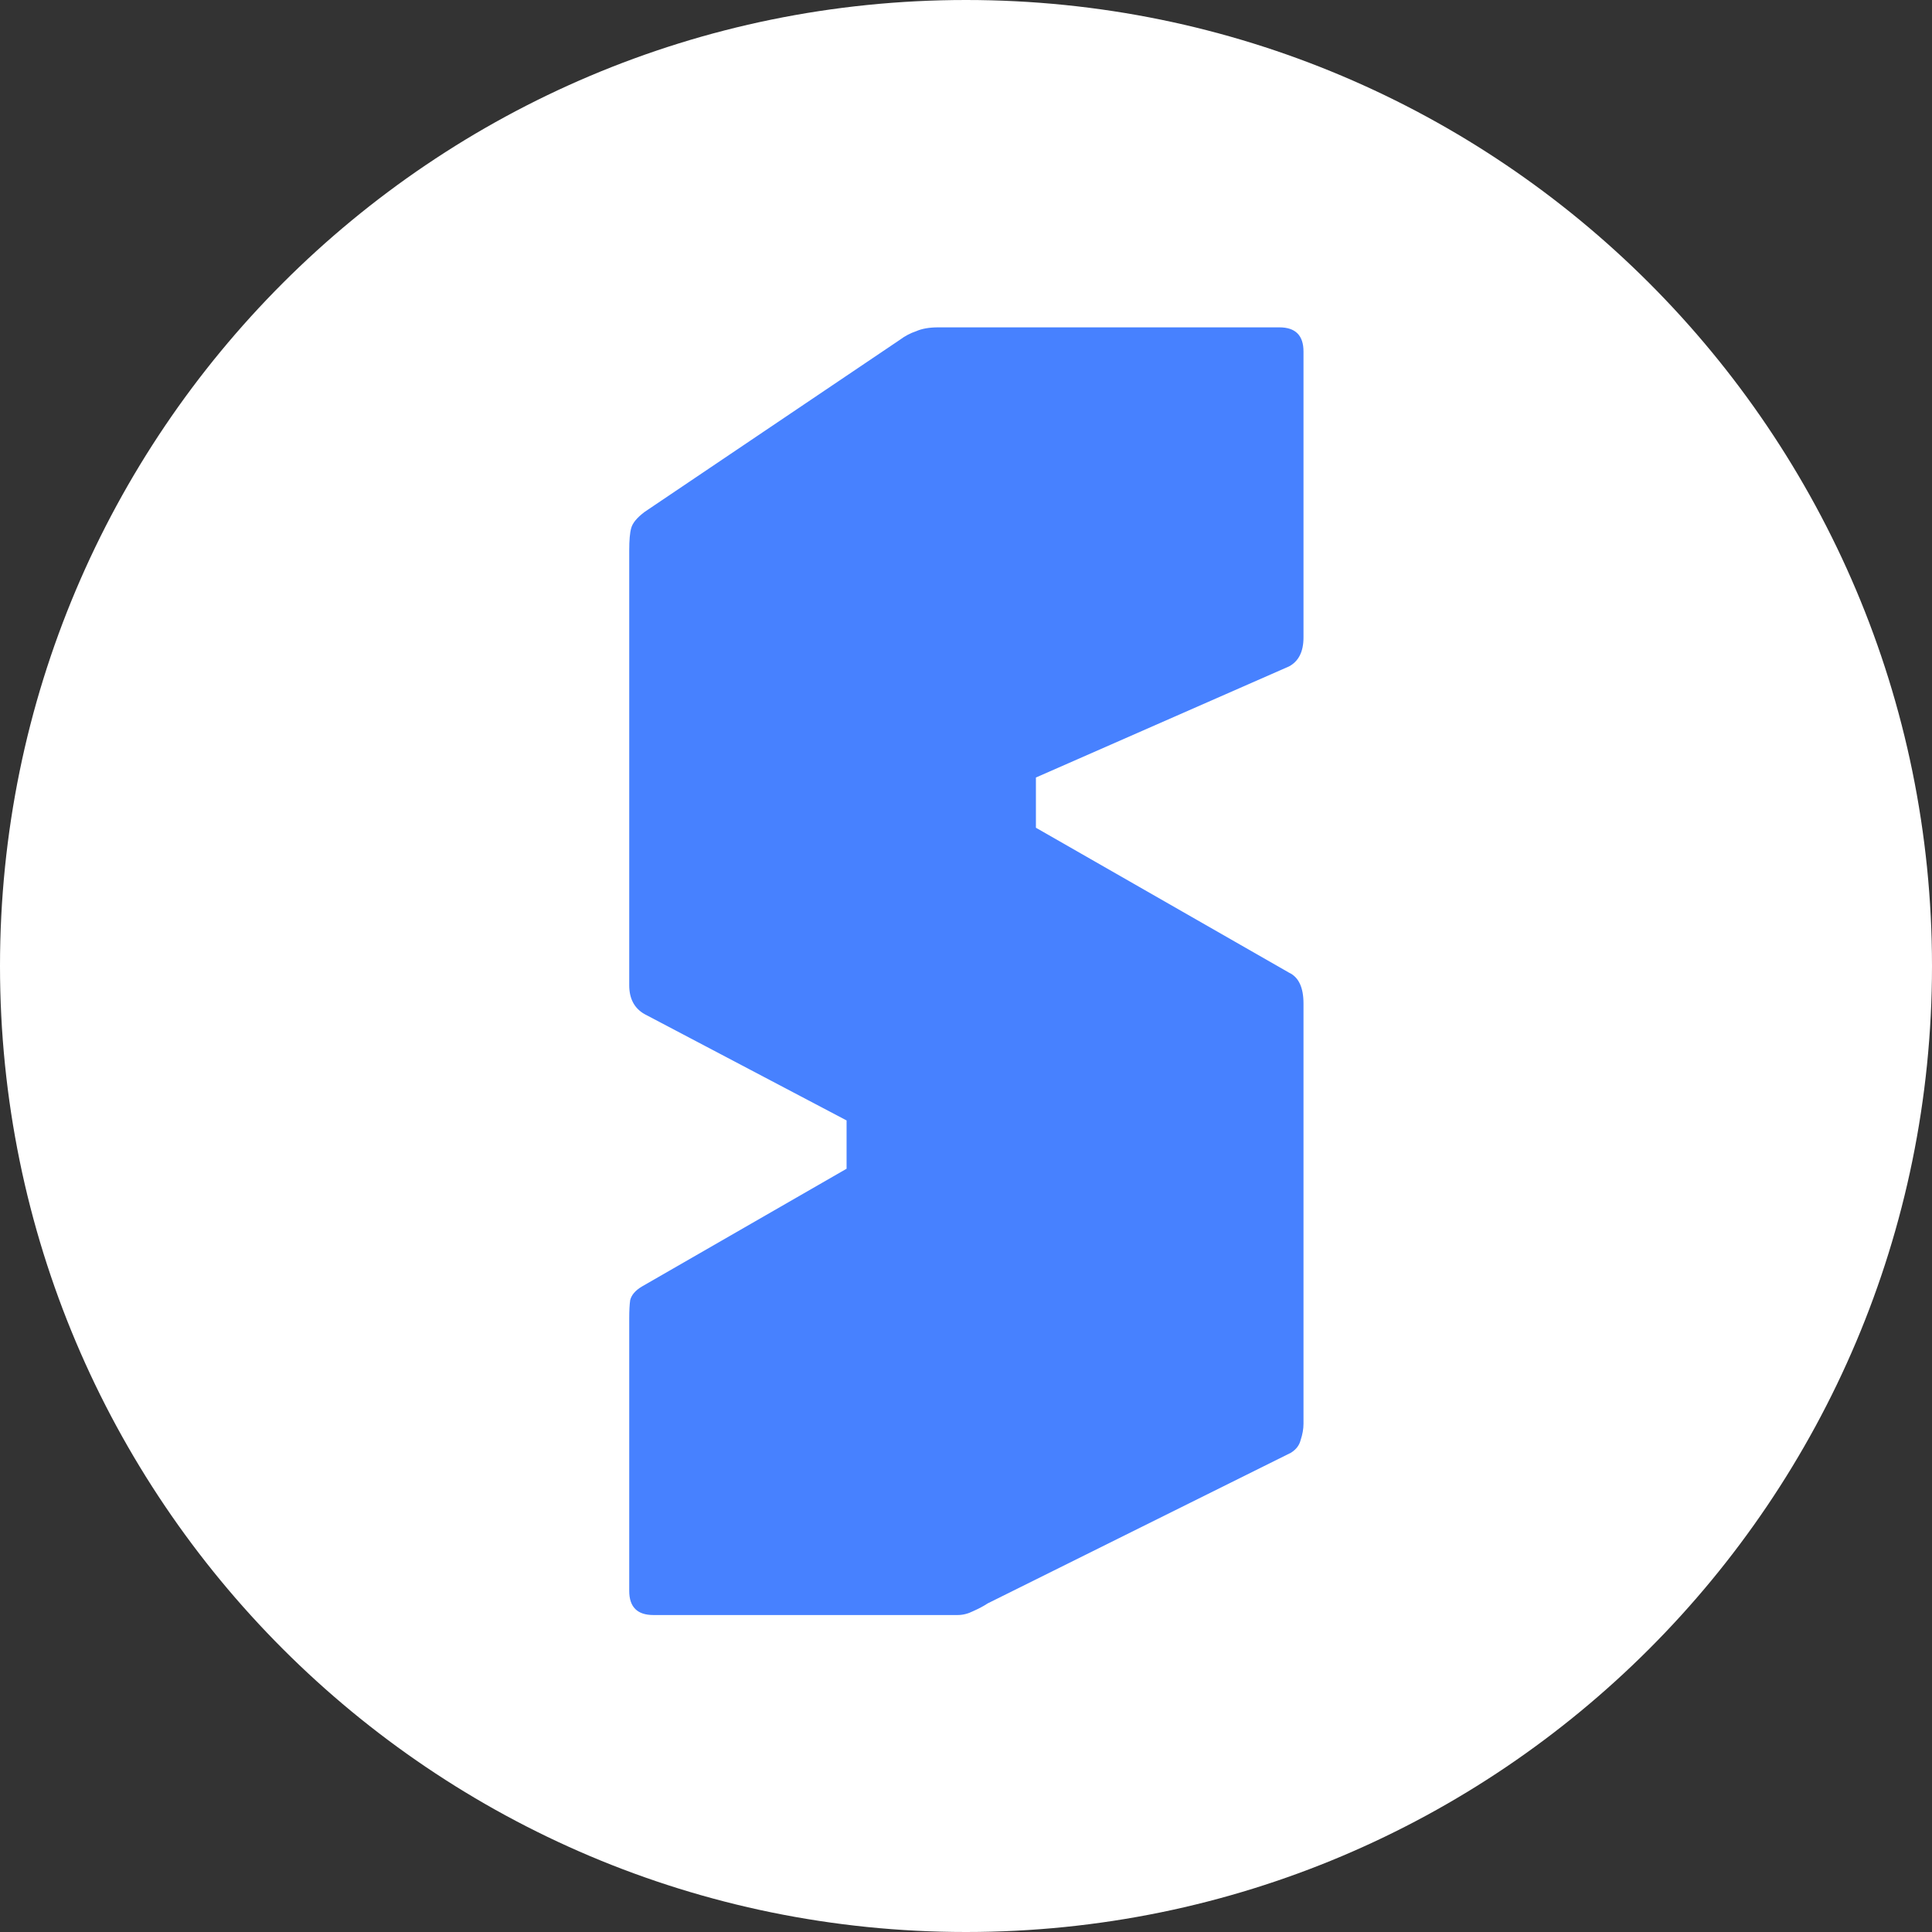
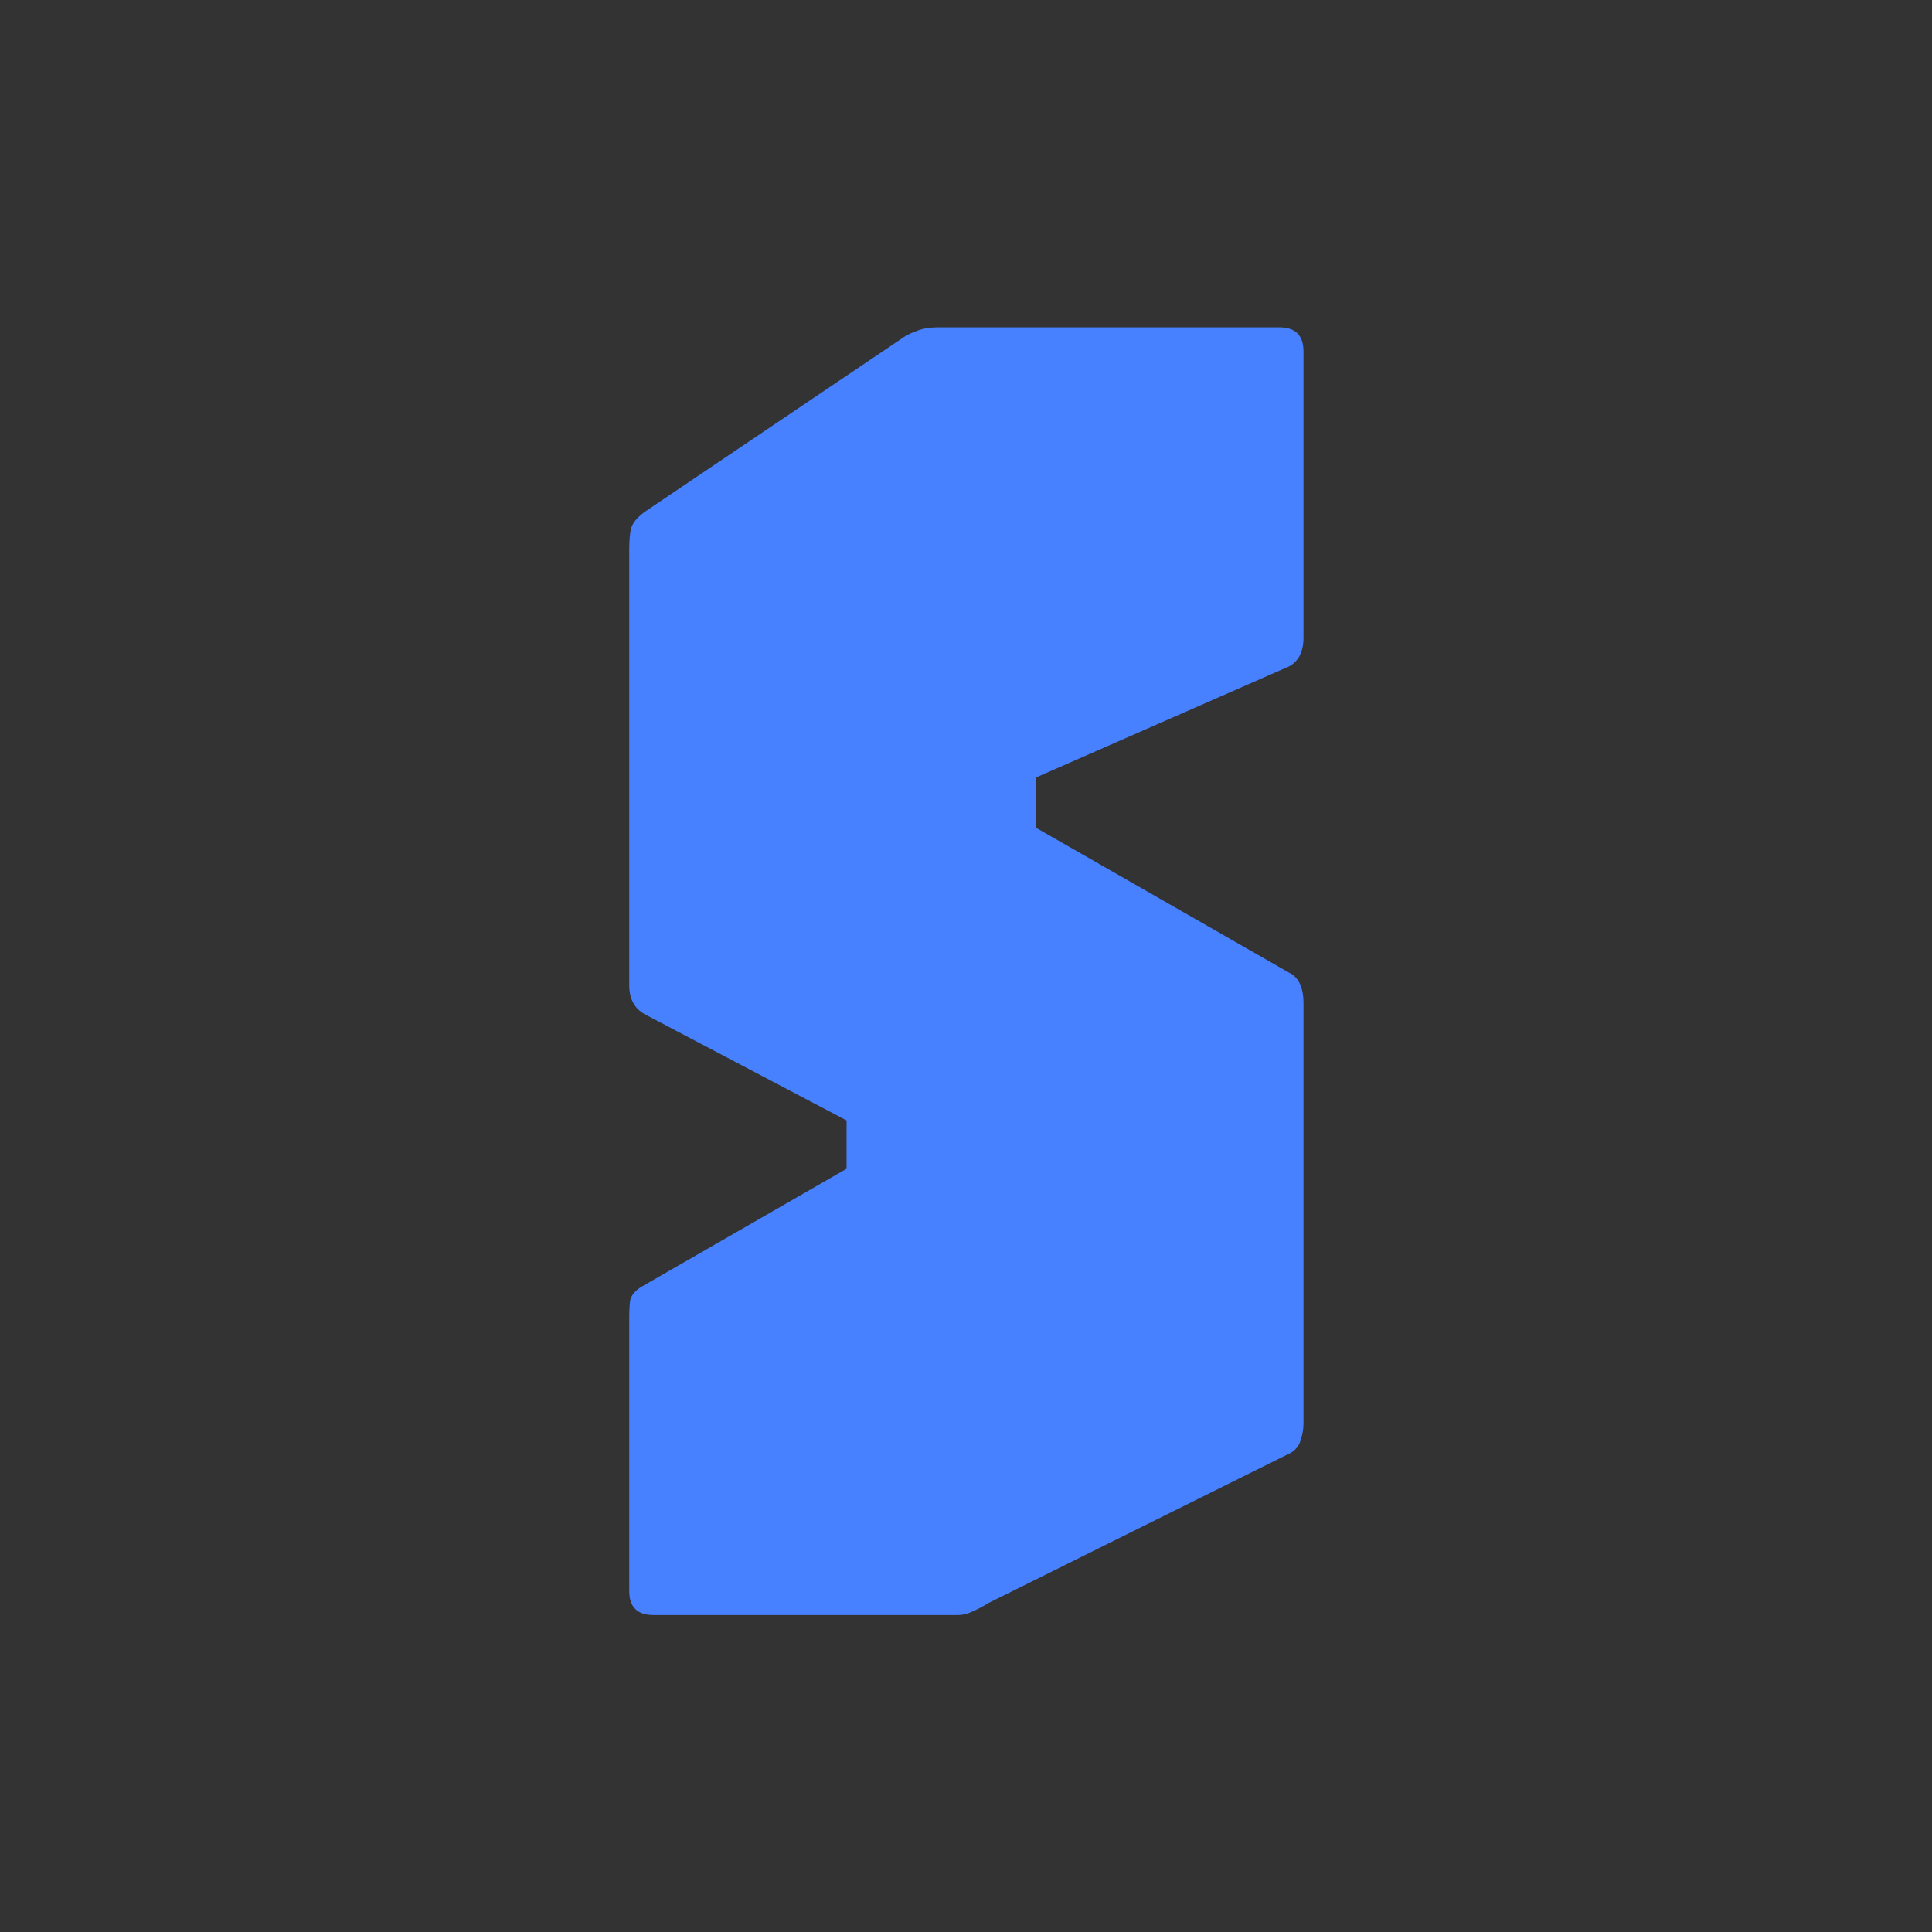
<svg xmlns="http://www.w3.org/2000/svg" width="512" height="512" viewBox="0 0 512 512" fill="none">
  <rect x="0" y="0" width="512" height="512" fill="#333333" stroke="none" />
-   <path d="M512 256C512 397.385 397.385 512 256 512C114.615 512 0 397.385 0 256C0 114.615 114.615 0 256 0C397.385 0 512 114.615 512 256Z" fill="white" />
  <path d="M173.152 428C168.885 428 166.752 425.867 166.752 421.6V349.408C166.752 347.36 166.837 345.739 167.008 344.544C167.349 343.179 168.373 341.984 170.08 340.96L224.352 309.728V296.928L170.848 268.768C168.117 267.232 166.752 264.672 166.752 261.088V145.888C166.752 143.157 166.923 141.195 167.264 140C167.605 138.635 168.8 137.184 170.848 135.648L238.432 90.08C239.797 89.056 241.248 88.288 242.784 87.776C244.32 87.093 246.283 86.752 248.672 86.752H339.04C343.307 86.752 345.44 88.885 345.44 93.152V168.928C345.44 172.683 344.16 175.243 341.6 176.608L274.528 206.048V219.36L341.6 257.76C344.16 258.955 345.44 261.685 345.44 265.952V377.312C345.44 378.677 345.184 380.128 344.672 381.664C344.331 383.029 343.477 384.139 342.112 384.992L261.728 424.928C260.704 425.611 259.424 426.293 257.888 426.976C256.523 427.659 255.157 428 253.792 428H173.152Z" fill="#4781FF" />
</svg>